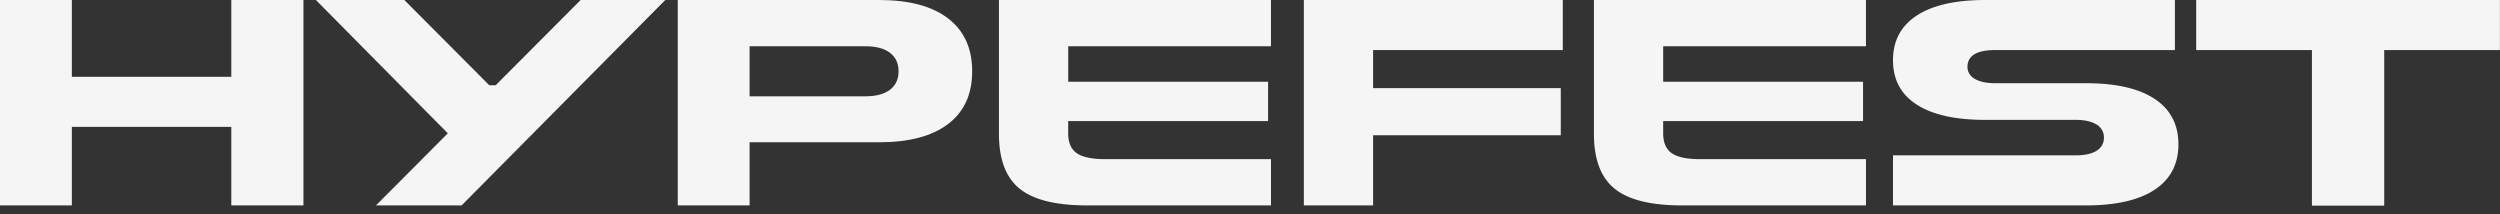
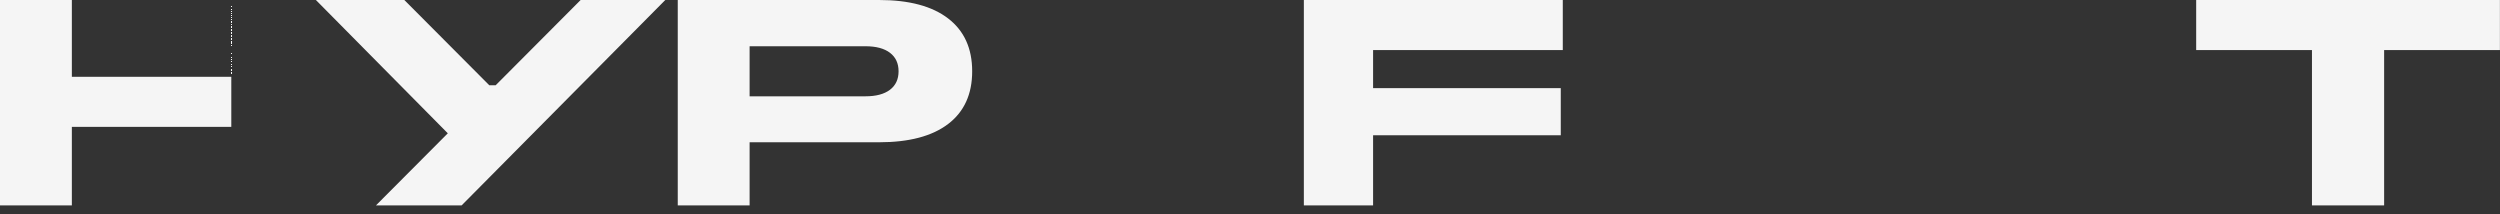
<svg xmlns="http://www.w3.org/2000/svg" width="140" height="12" viewBox="0 0 140 12" fill="none">
  <rect x="0" y="0" width="140" height="12" fill="#333333" stroke="none" />
  <g clip-path="url(#a)" fill="#F5F5F5">
-     <path d="M133.51 2.802v8.7h-4.04v-8.7M55.94 0h15.234v2.59H59.82v1.988h11.193v2.2H59.819v.684q0 .782.48 1.116.48.333 1.573.334h9.303v2.59H60.862q-2.608 0-3.764-.937-1.157-.936-1.157-3.071V0M89.26 0h15.233v2.59H93.138v1.988h11.193v2.2H93.138v.684q0 .782.48 1.116.48.333 1.573.334h9.303v2.59H94.18q-2.607 0-3.763-.937-1.157-.936-1.157-3.071zm16.748 8.7h10.232q.766 0 1.173-.26a.83.83 0 0 0 .407-.734.82.82 0 0 0-.415-.733q-.416-.26-1.165-.26h-5.067q-2.51 0-3.837-.856-1.328-.855-1.328-2.485t1.328-2.5T111.173 0h10.623v2.802h-10.052q-1.565 0-1.565.945 0 .424.408.669.407.244 1.156.244h5.067q2.525 0 3.853.88t1.328 2.542q0 1.66-1.328 2.541-1.328.88-3.853.88h-10.802z" />
-     <path d="M129.47 2.802h-6.484V0h17.009v2.802h-6.484v8.7h-4.041zM12.953 0v4.301H4.024V0H0v11.503h4.024v-4.4h8.929v4.4h4.04V0zm40.145 1.035Q51.754 0 49.228 0H37.954v11.503h4.024V7.967h7.25q2.526 0 3.87-1.026t1.344-2.949-1.344-2.957m-3.259 3.991q-.481.367-1.376.367h-6.485V2.59h6.485q.896 0 1.376.367.48.366.481 1.034 0 .668-.48 1.035m37.676-2.224V0h-14.5v11.503h3.877V7.576h10.51v-2.64h-10.51V2.803zM32.516 0l-4.758 4.774H27.4L22.643 0H17.69l7.387 7.465-4.024 4.038h4.797L37.257 0z" />
+     <path d="M129.47 2.802h-6.484V0h17.009v2.802h-6.484v8.7h-4.041zM12.953 0v4.301H4.024V0H0v11.503h4.024v-4.4h8.929v4.4V0zm40.145 1.035Q51.754 0 49.228 0H37.954v11.503h4.024V7.967h7.25q2.526 0 3.87-1.026t1.344-2.949-1.344-2.957m-3.259 3.991q-.481.367-1.376.367h-6.485V2.59h6.485q.896 0 1.376.367.48.366.481 1.034 0 .668-.48 1.035m37.676-2.224V0h-14.5v11.503h3.877V7.576h10.51v-2.64h-10.51V2.803zM32.516 0l-4.758 4.774H27.4L22.643 0H17.69l7.387 7.465-4.024 4.038h4.797L37.257 0z" />
  </g>
  <defs>
    <clipPath id="a">
      <path fill="#fff" d="M0 0h140v11.56H0z" />
    </clipPath>
  </defs>
</svg>